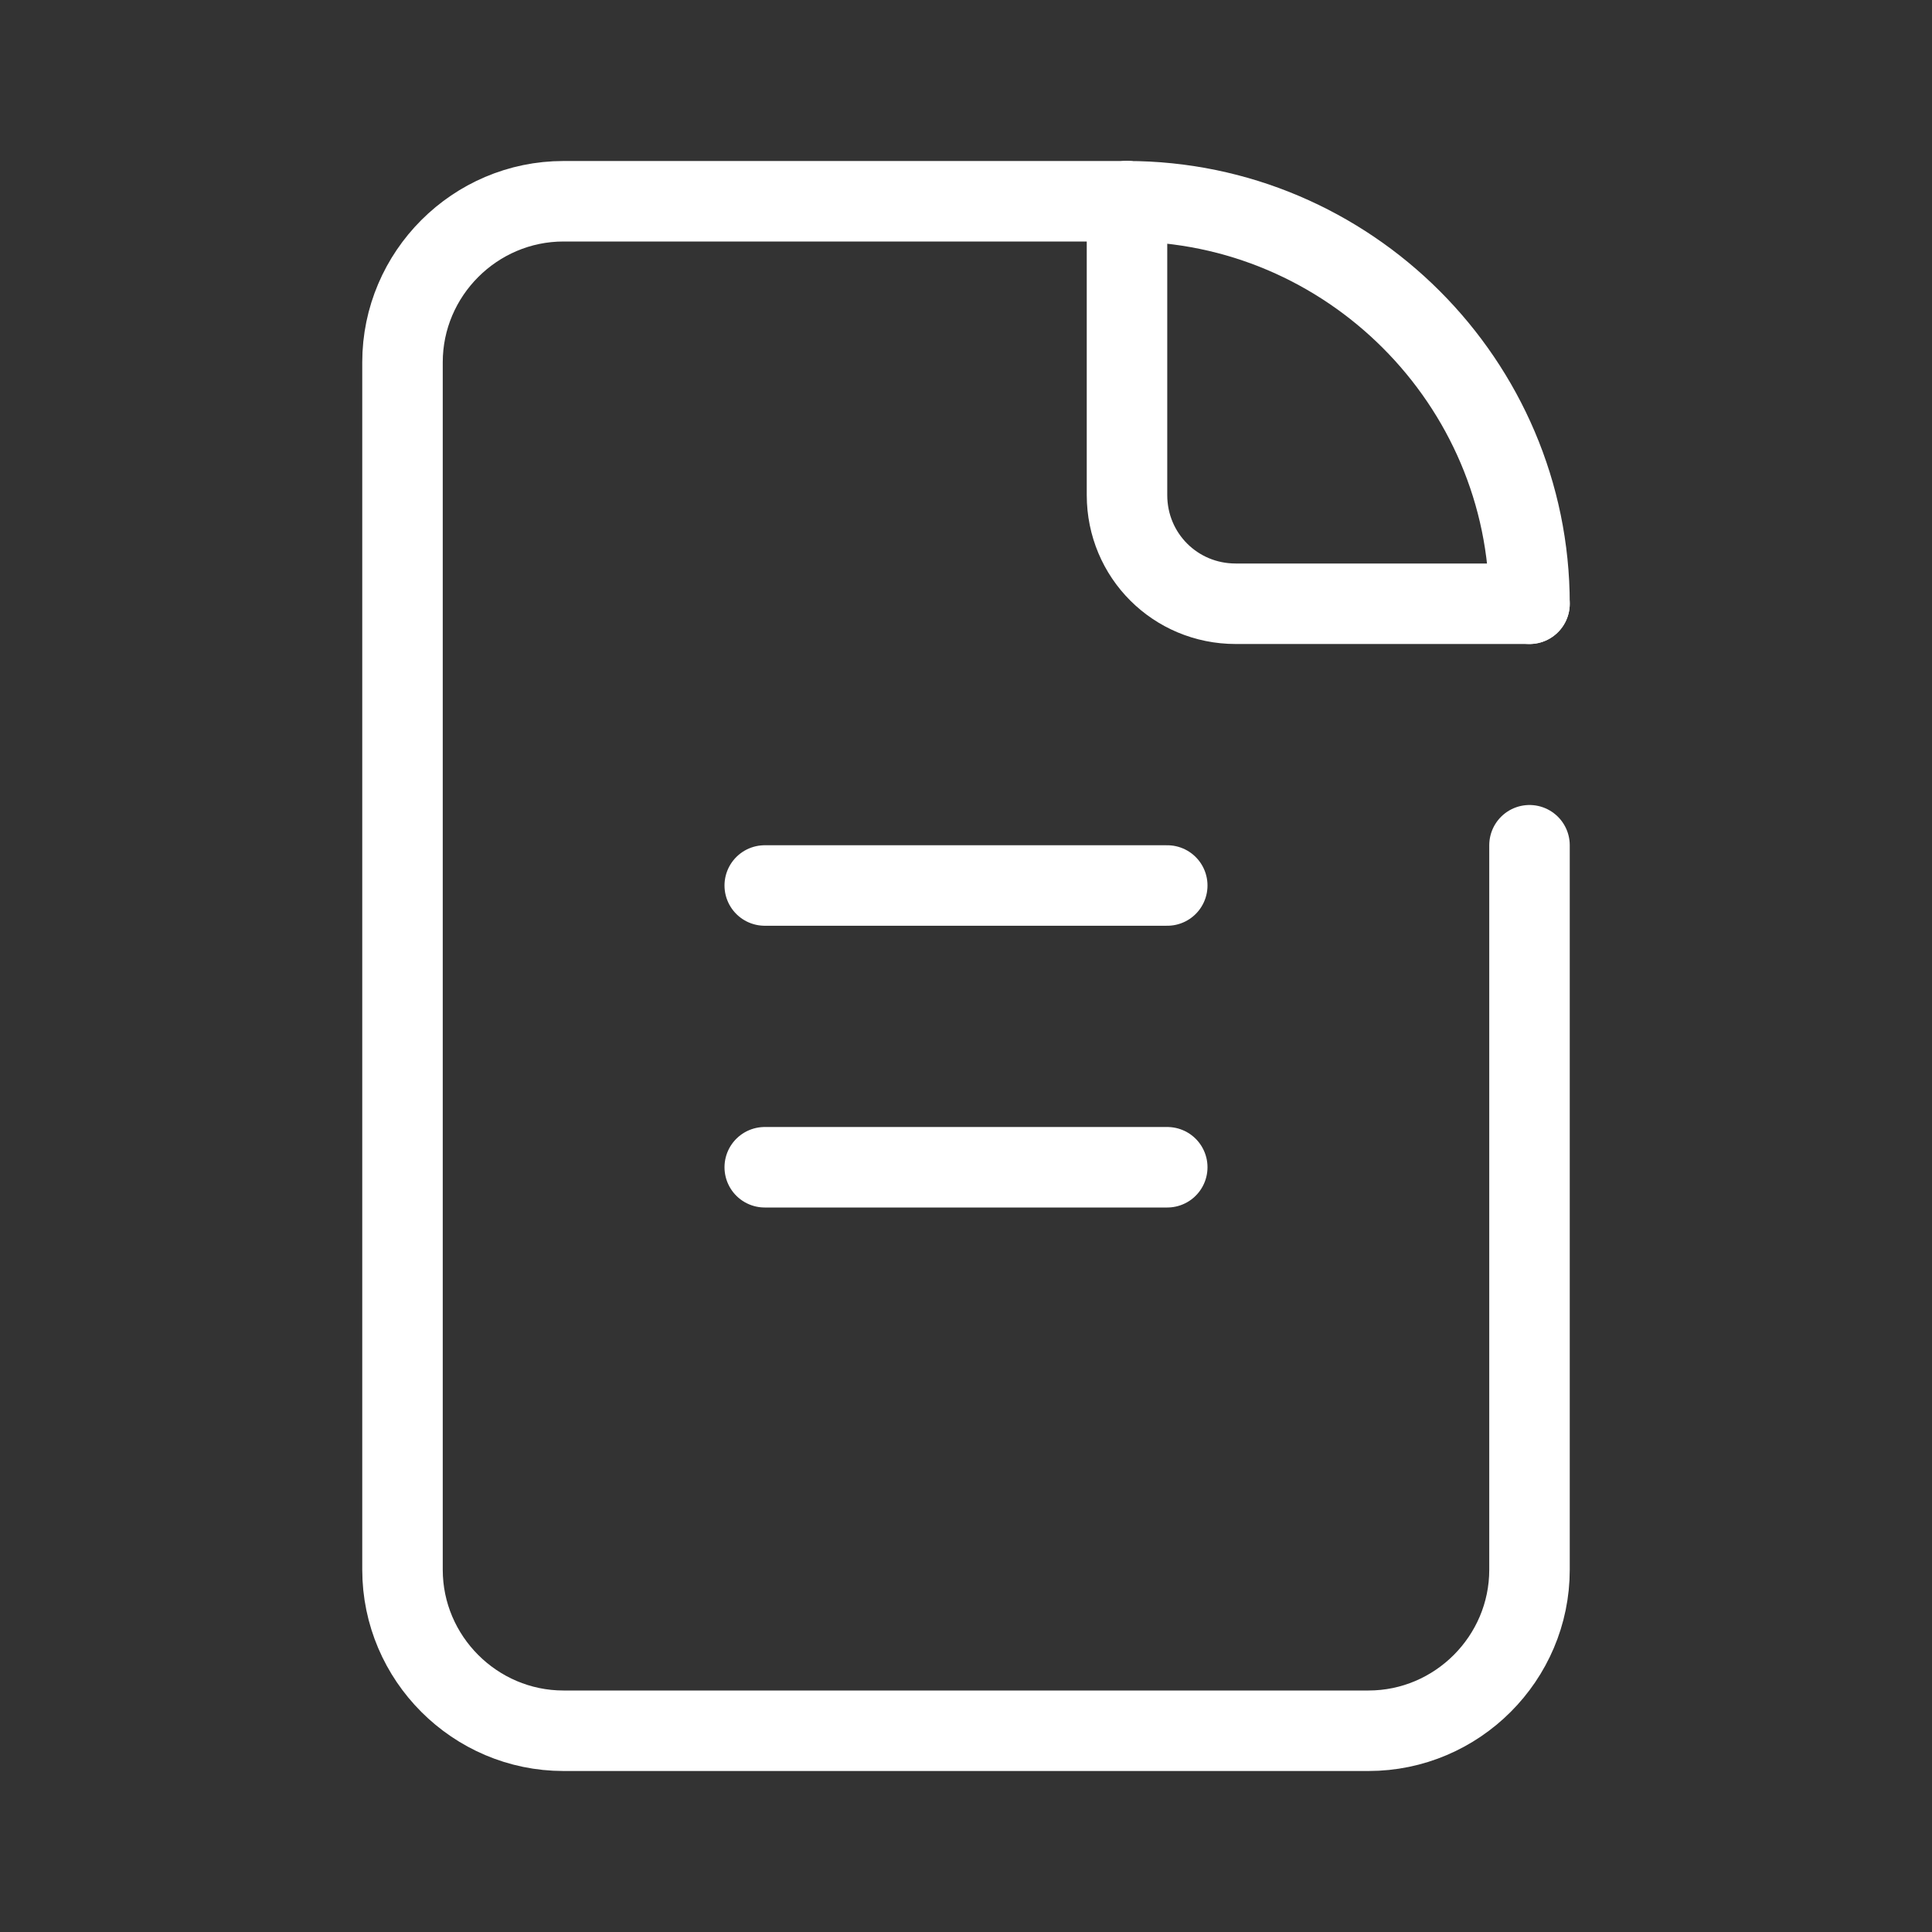
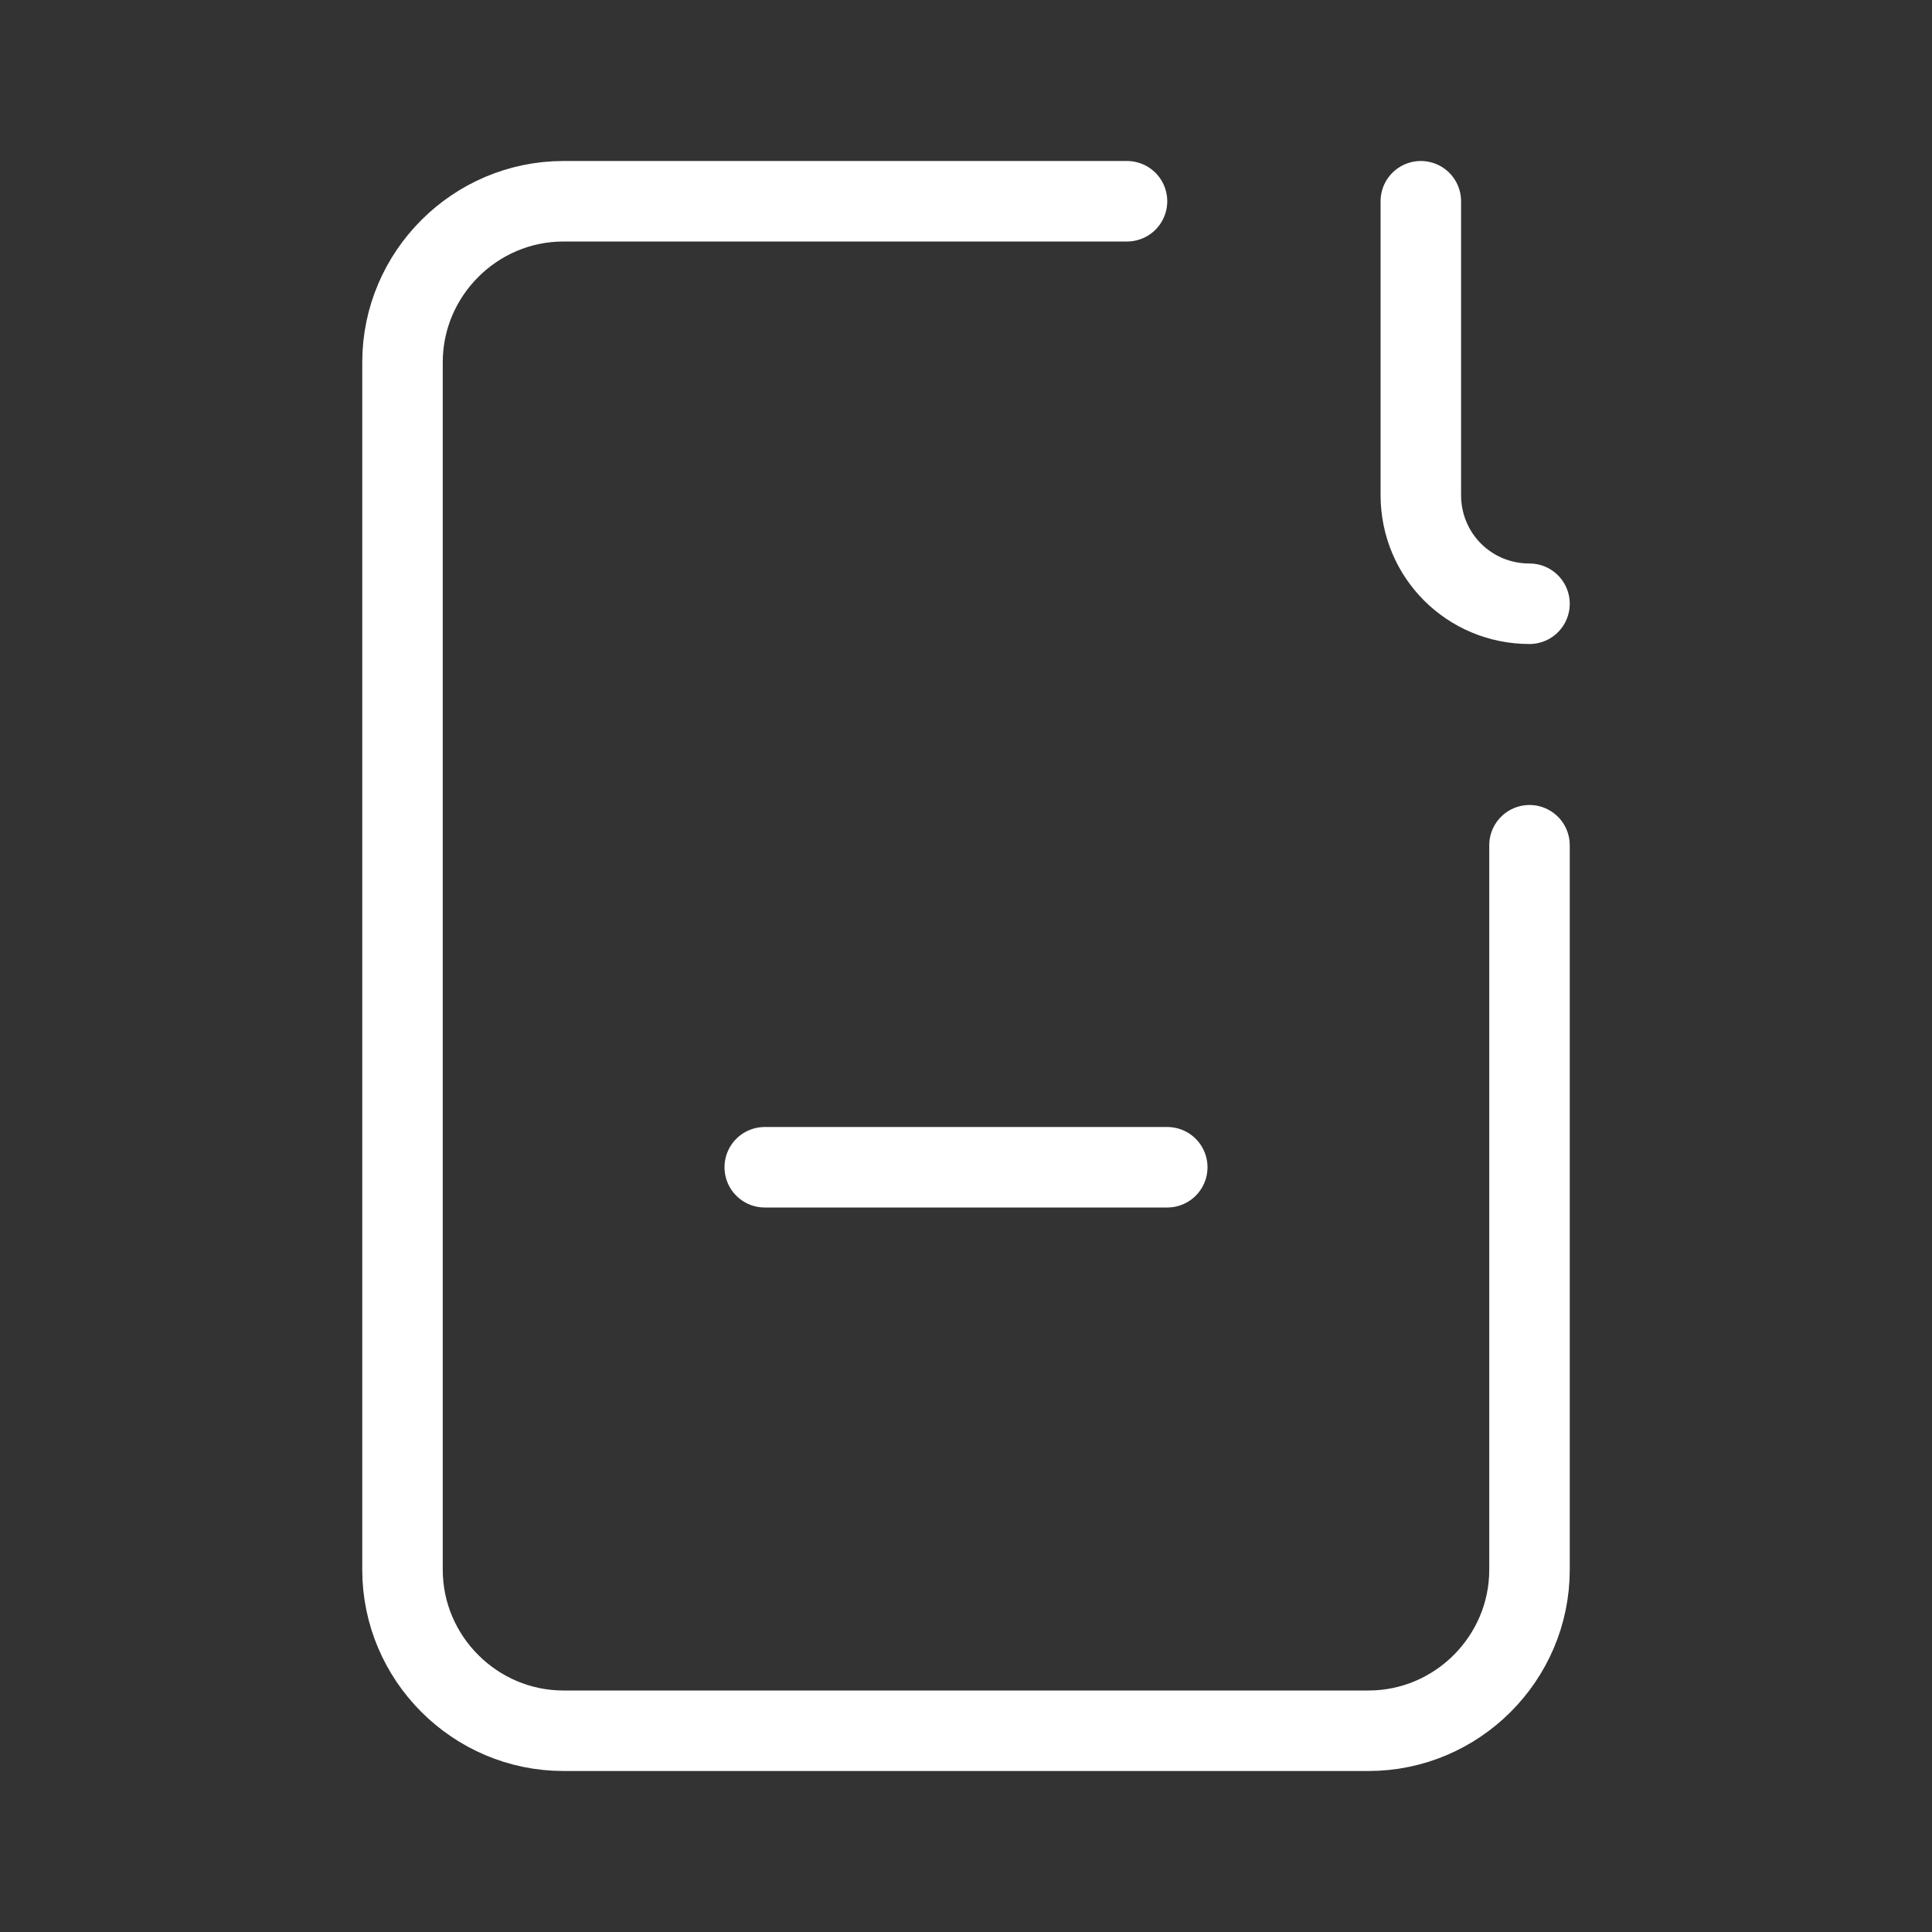
<svg xmlns="http://www.w3.org/2000/svg" version="1.1" id="レイヤー_1" x="0px" y="0px" viewBox="0 0 48 48" style="enable-background:new 0 0 48 48;" xml:space="preserve">
  <rect x="0" y="0" width="48" height="48" fill="#333333" stroke="none" />
  <style type="text/css">
	.st0{fill:none;}
	.st1{fill:none;stroke:#FFFFFF;stroke-width:2;stroke-linecap:round;stroke-linejoin:round;}
</style>
  <rect y="0" class="st0" width="48" height="48" />
  <path class="st1" d="M38,21v18c0,2.2-1.8,4-4,4H14c-2.2,0-4-1.8-4-4V9c0-2.2,1.8-4,4-4h14" />
-   <path class="st1" d="M38,15h-7.3c-1.5,0-2.7-1.2-2.7-2.7V5" />
-   <path class="st1" d="M28,5c5.5,0,10,4.5,10,10" />
-   <line class="st1" x1="19" y1="22" x2="29" y2="22" />
+   <path class="st1" d="M38,15c-1.5,0-2.7-1.2-2.7-2.7V5" />
  <line class="st1" x1="19" y1="29" x2="29" y2="29" />
</svg>